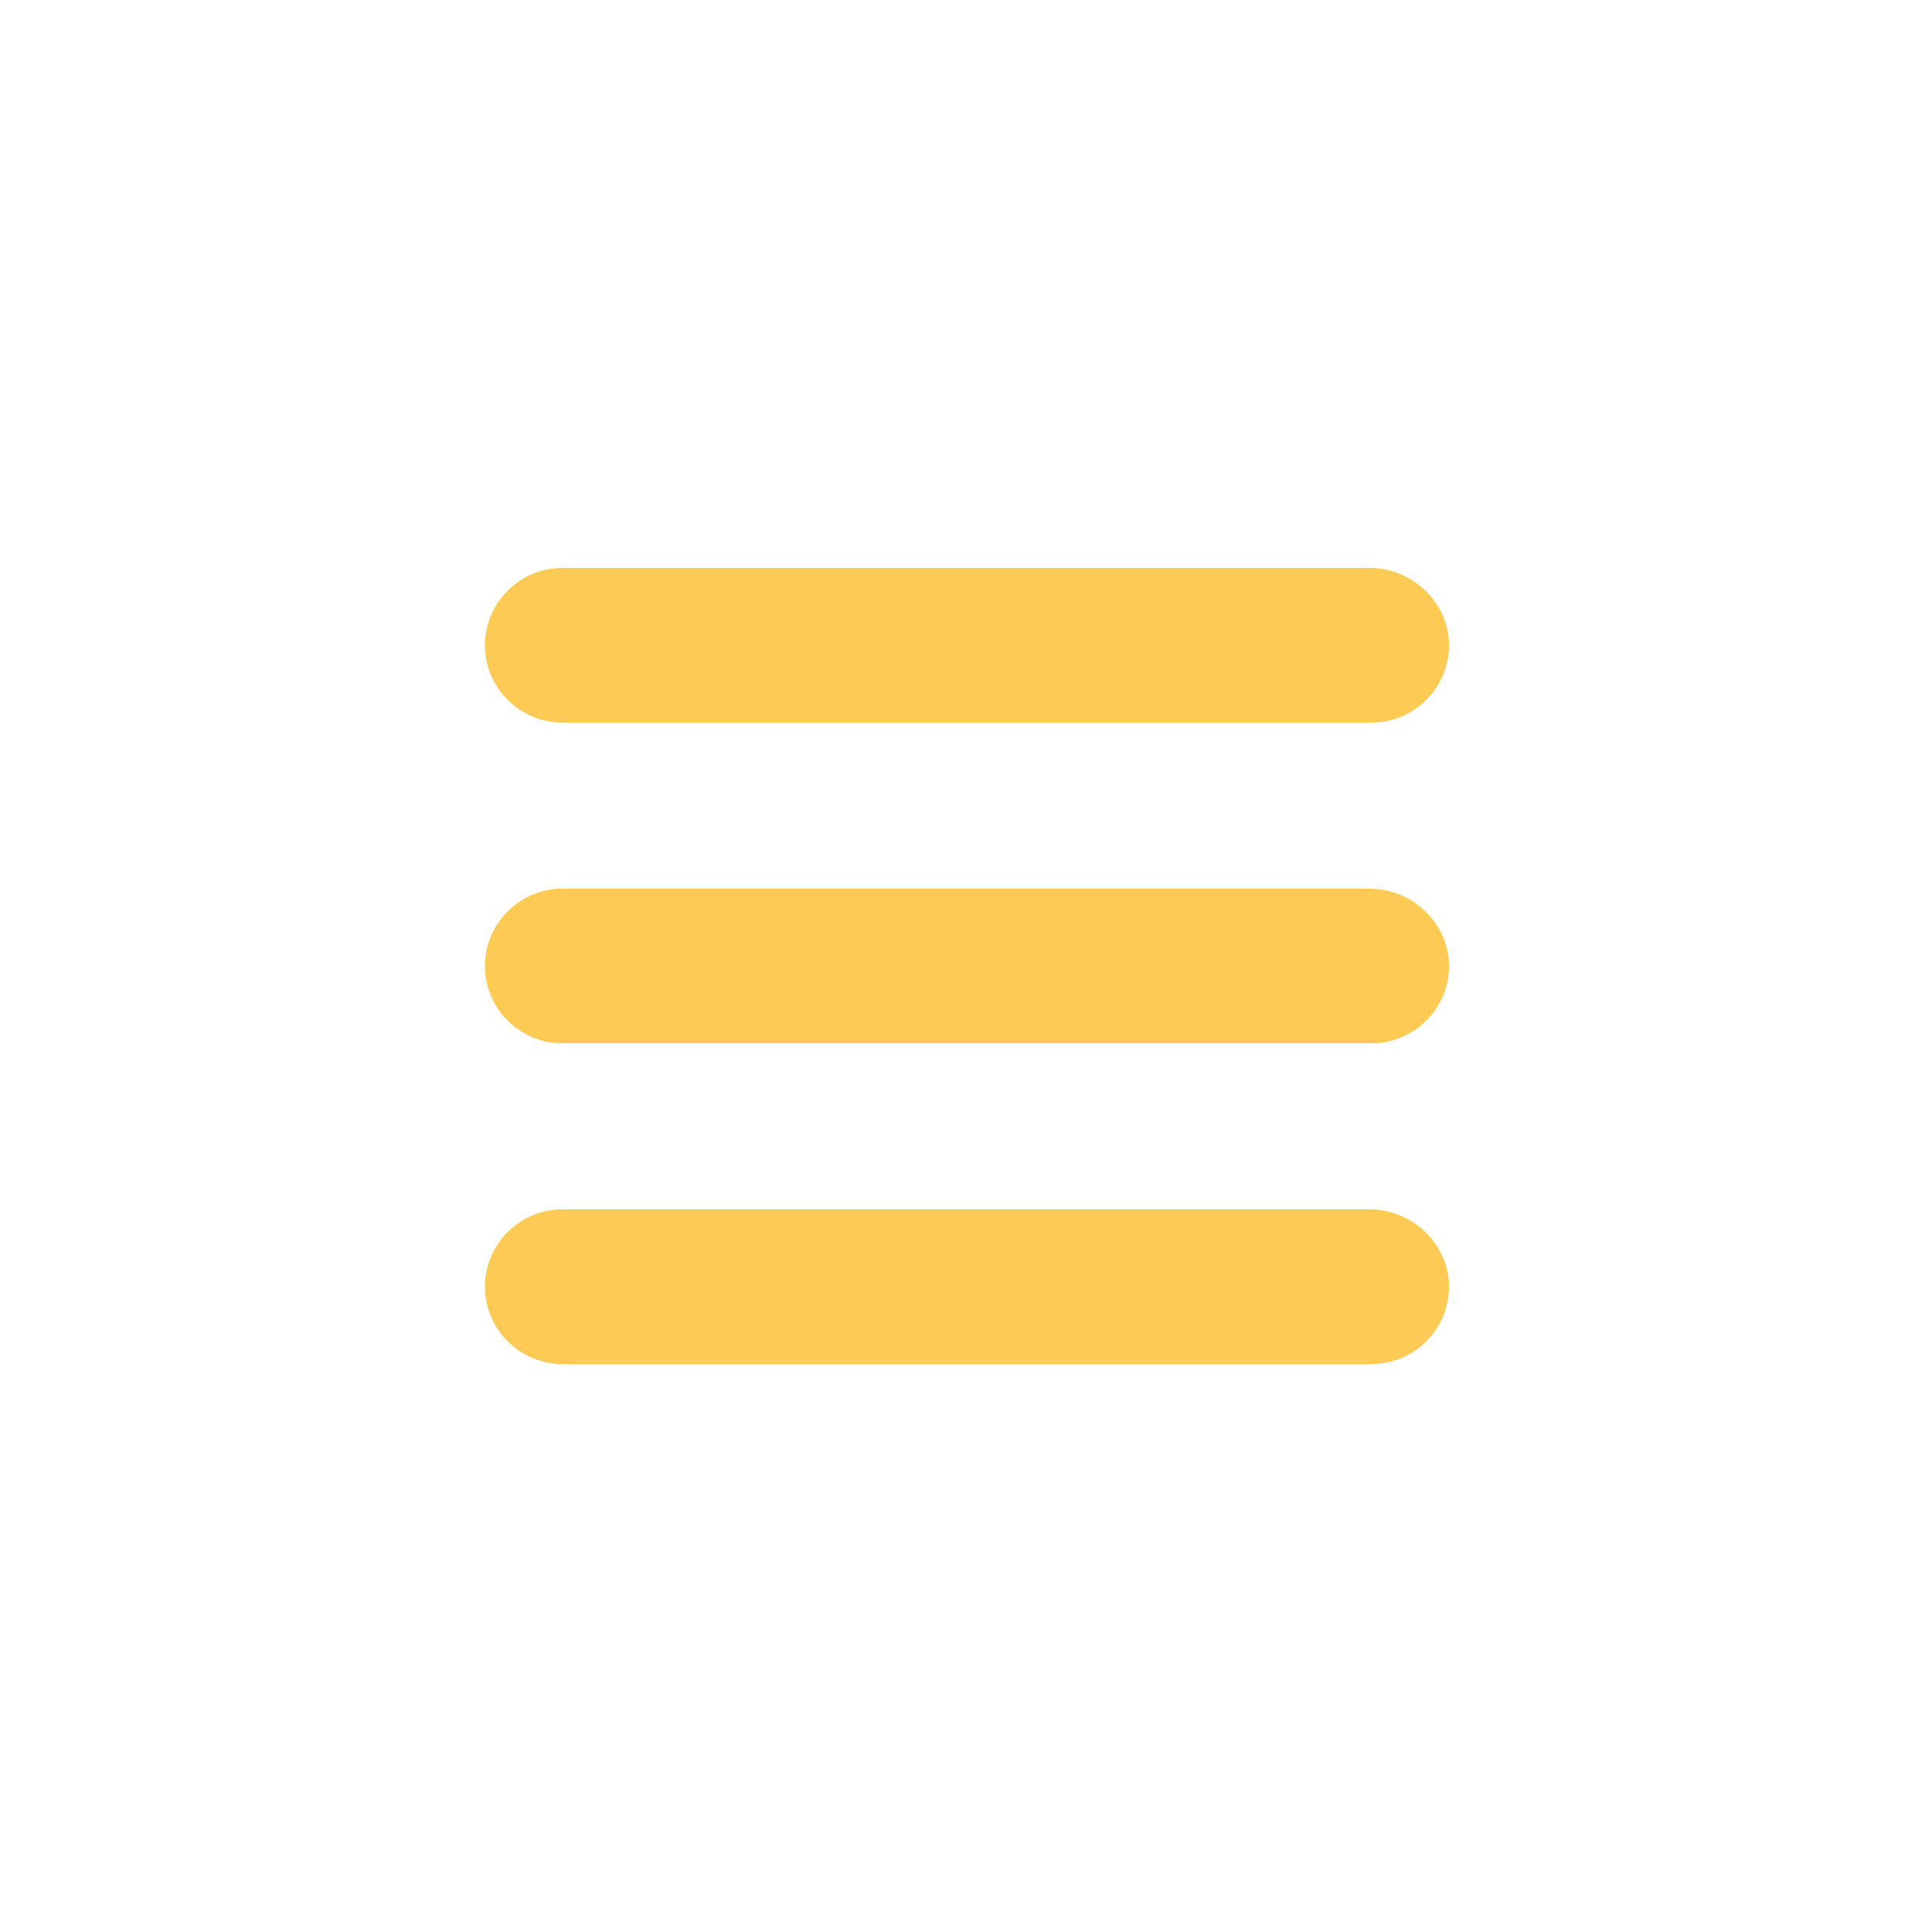
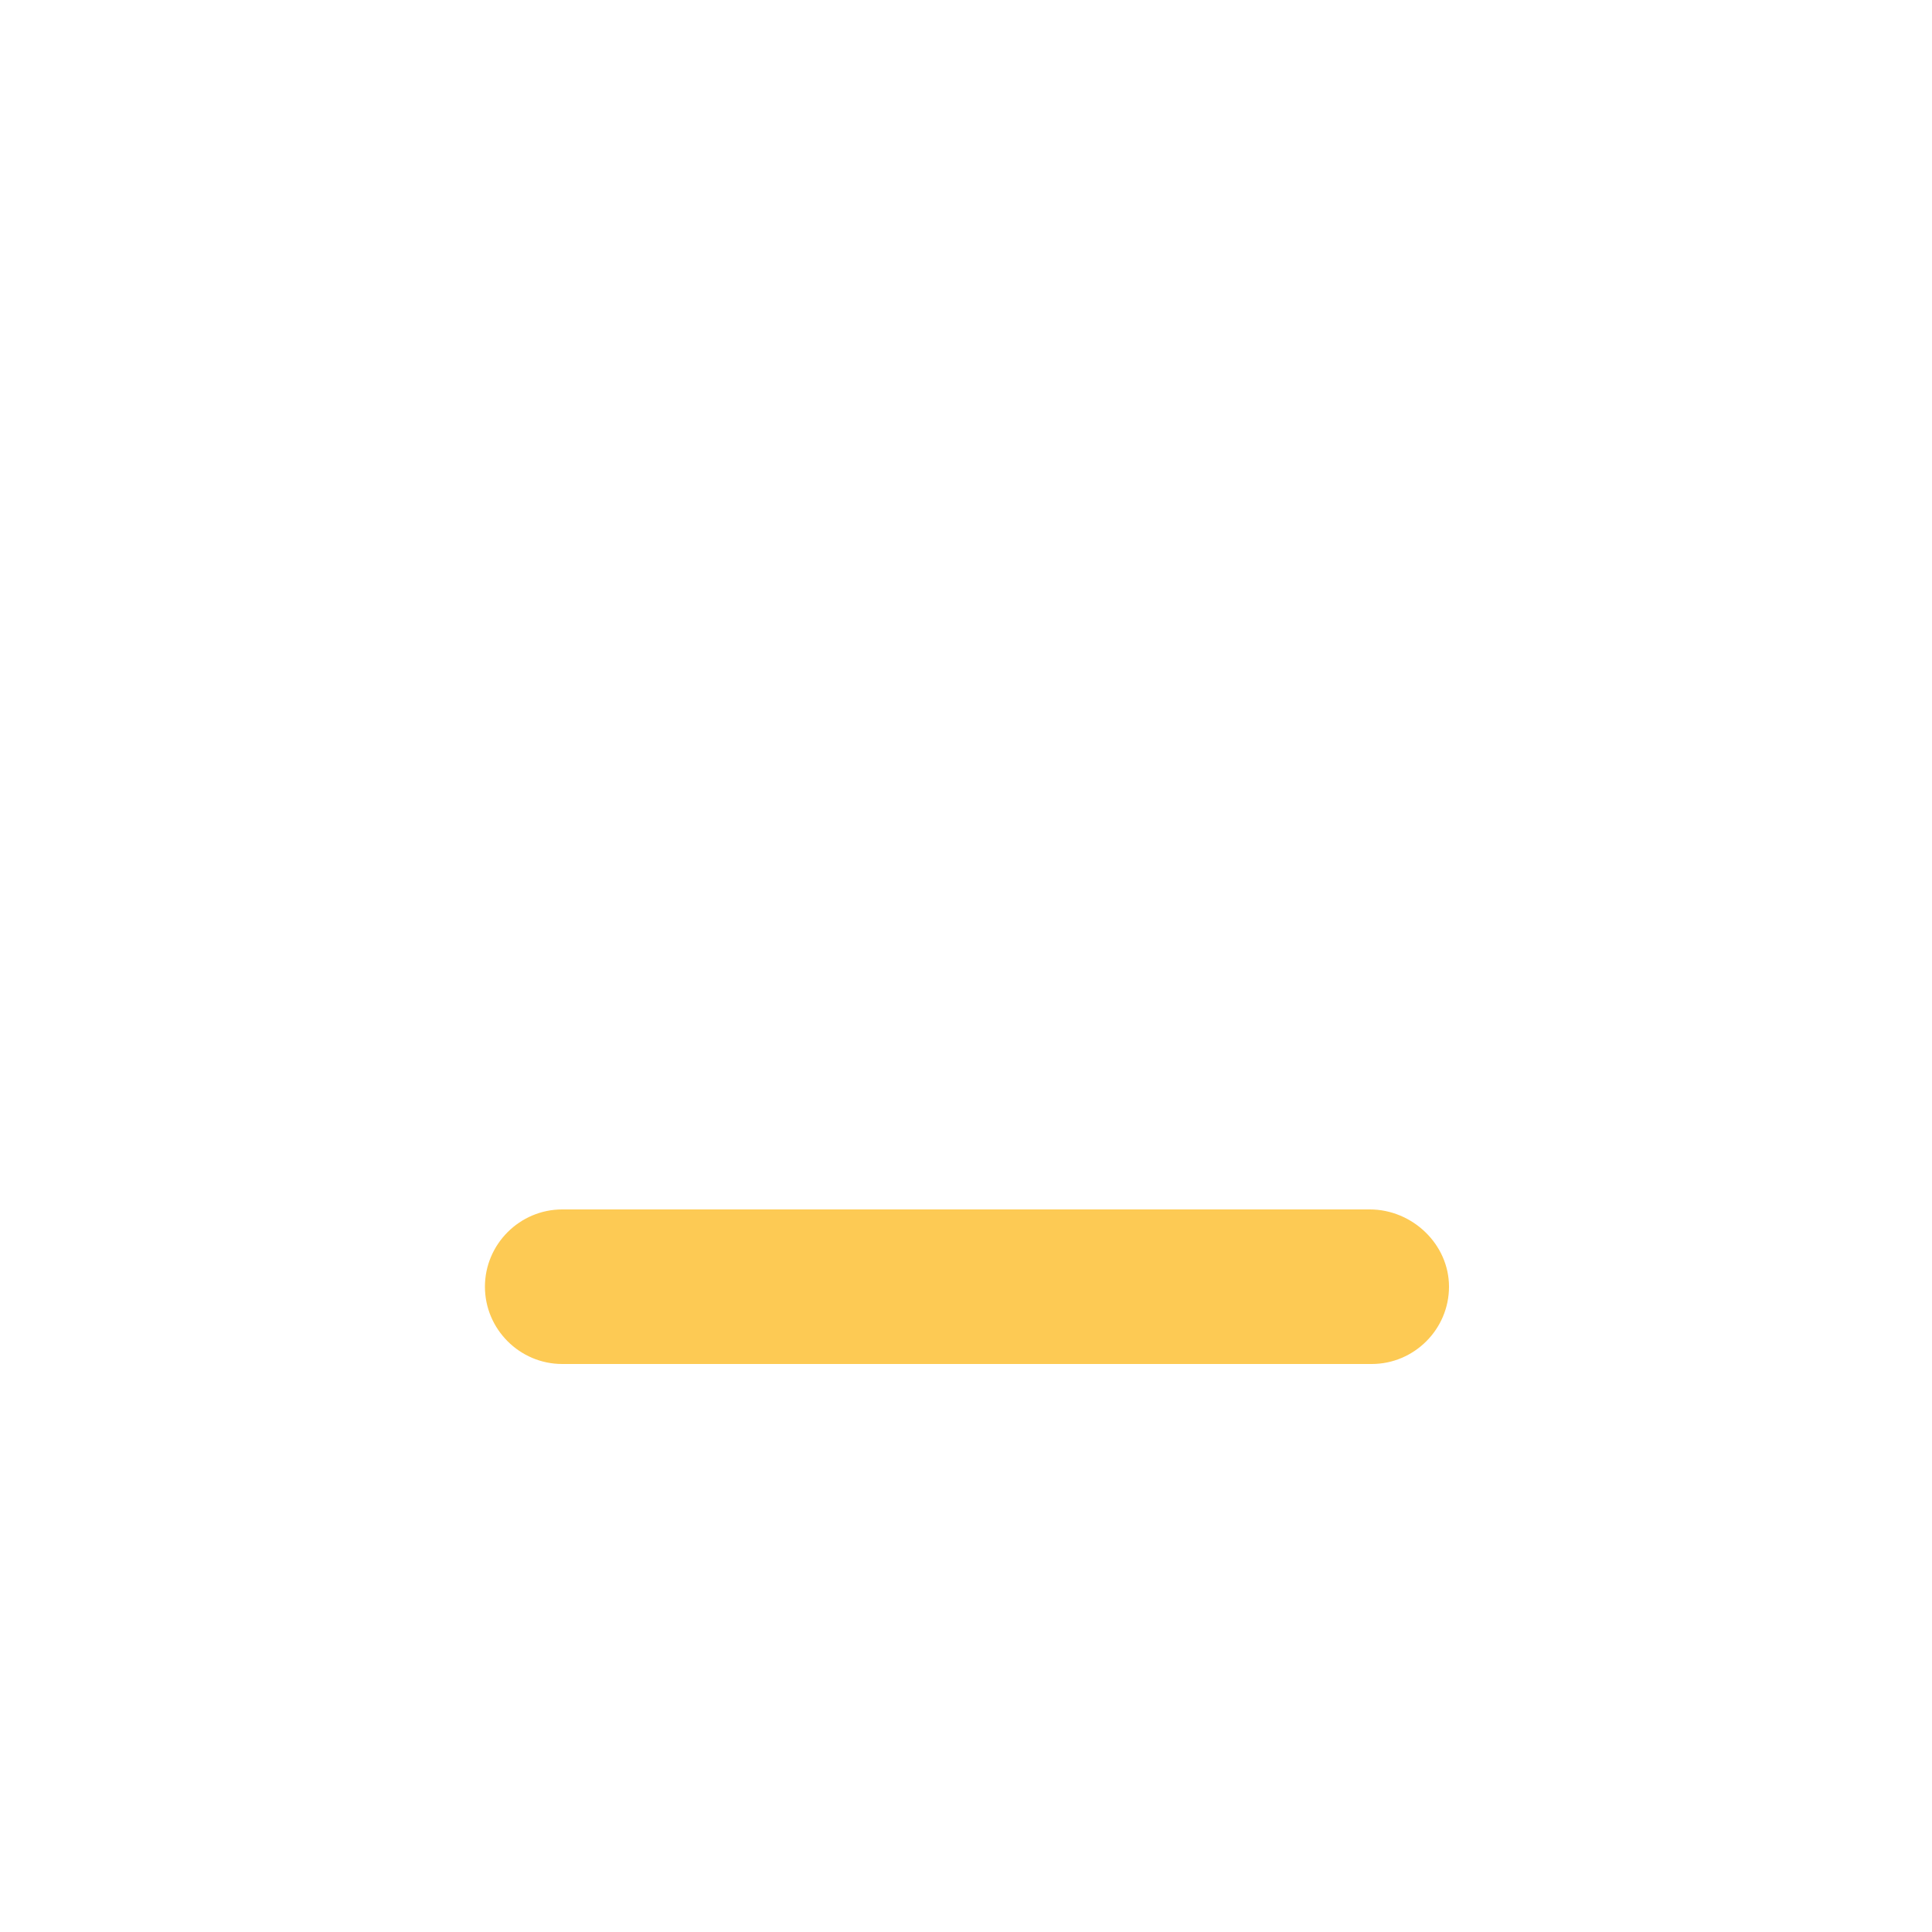
<svg xmlns="http://www.w3.org/2000/svg" fill="#FDCA54" version="1.1" x="0px" y="0px" viewBox="0 0 100 100" style="enable-background:new 0 0 100 100;" xml:space="preserve">
  <g>
    <path d="M70.9,62.6H29.1c-2.2,0-4,1.8-4,4s1.8,4,4,4h41.9c2.2,0,4-1.8,4-4S73.1,62.6,70.9,62.6z" />
-     <path d="M70.9,46H29.1c-2.2,0-4,1.8-4,4s1.8,4,4,4h41.9c2.2,0,4-1.8,4-4S73.1,46,70.9,46z" />
-     <path d="M70.9,29.4H29.1c-2.2,0-4,1.8-4,4s1.8,4,4,4h41.9c2.2,0,4-1.8,4-4S73.1,29.4,70.9,29.4z" />
  </g>
</svg>